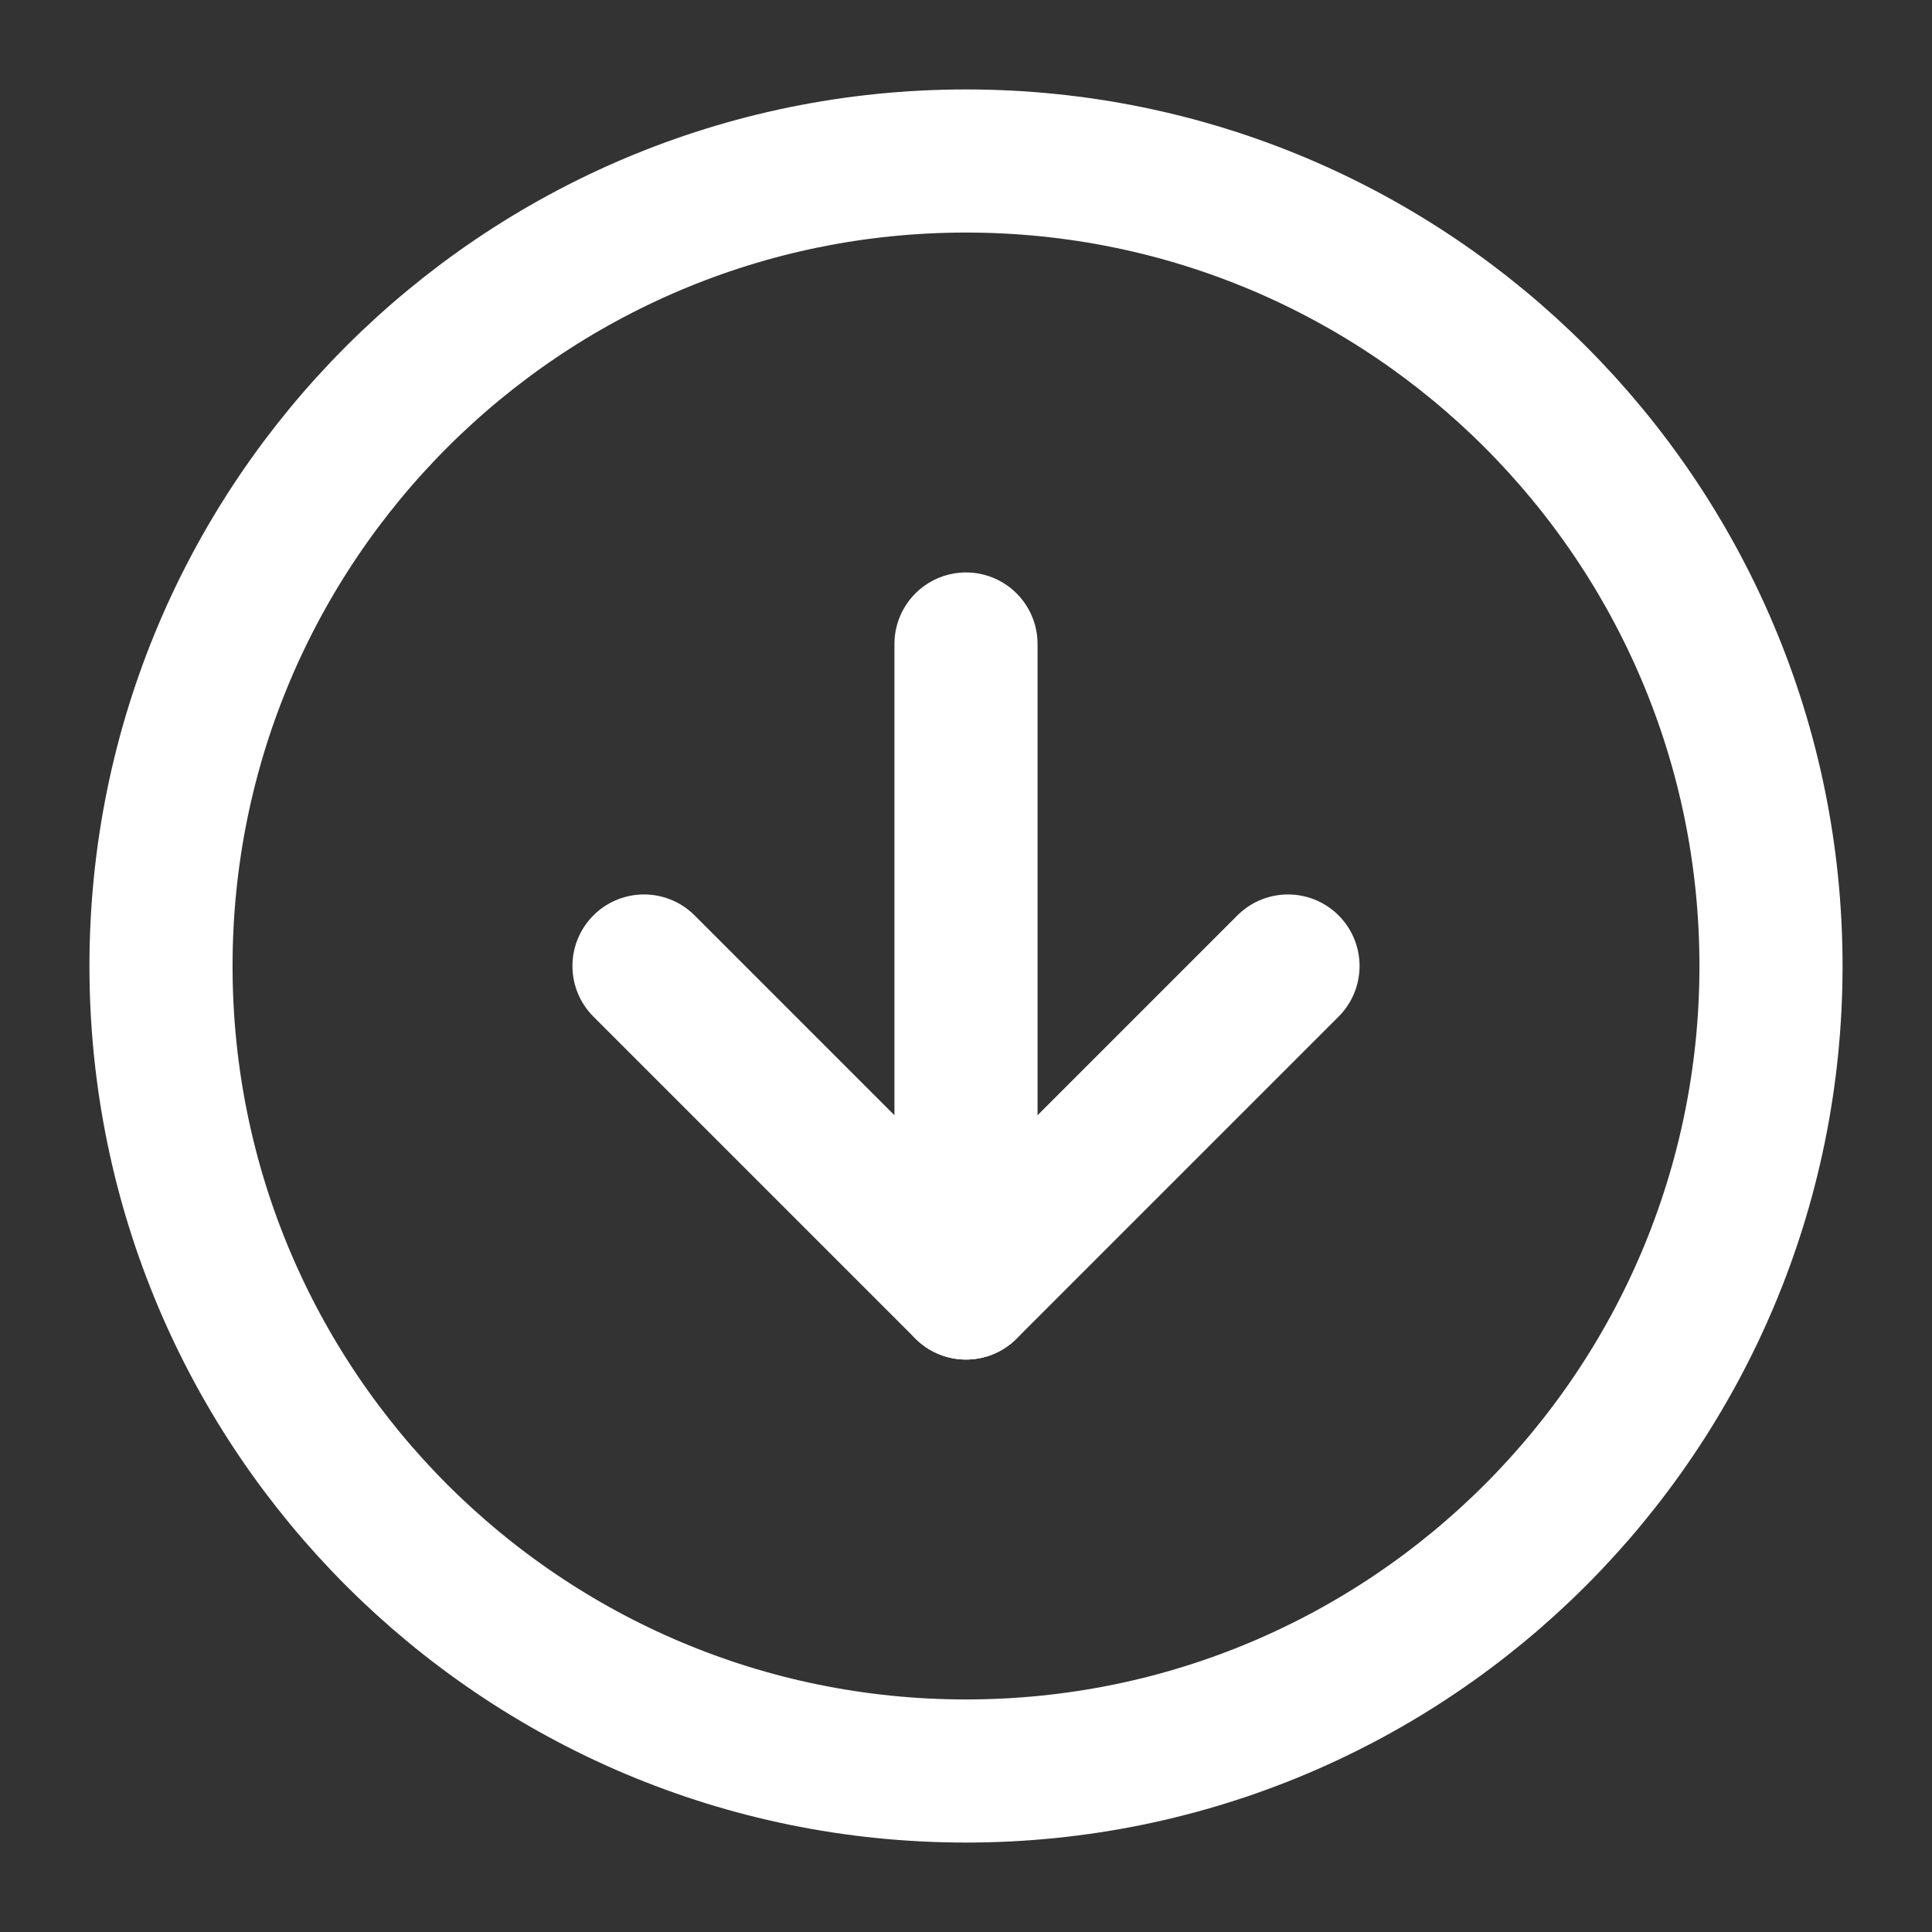
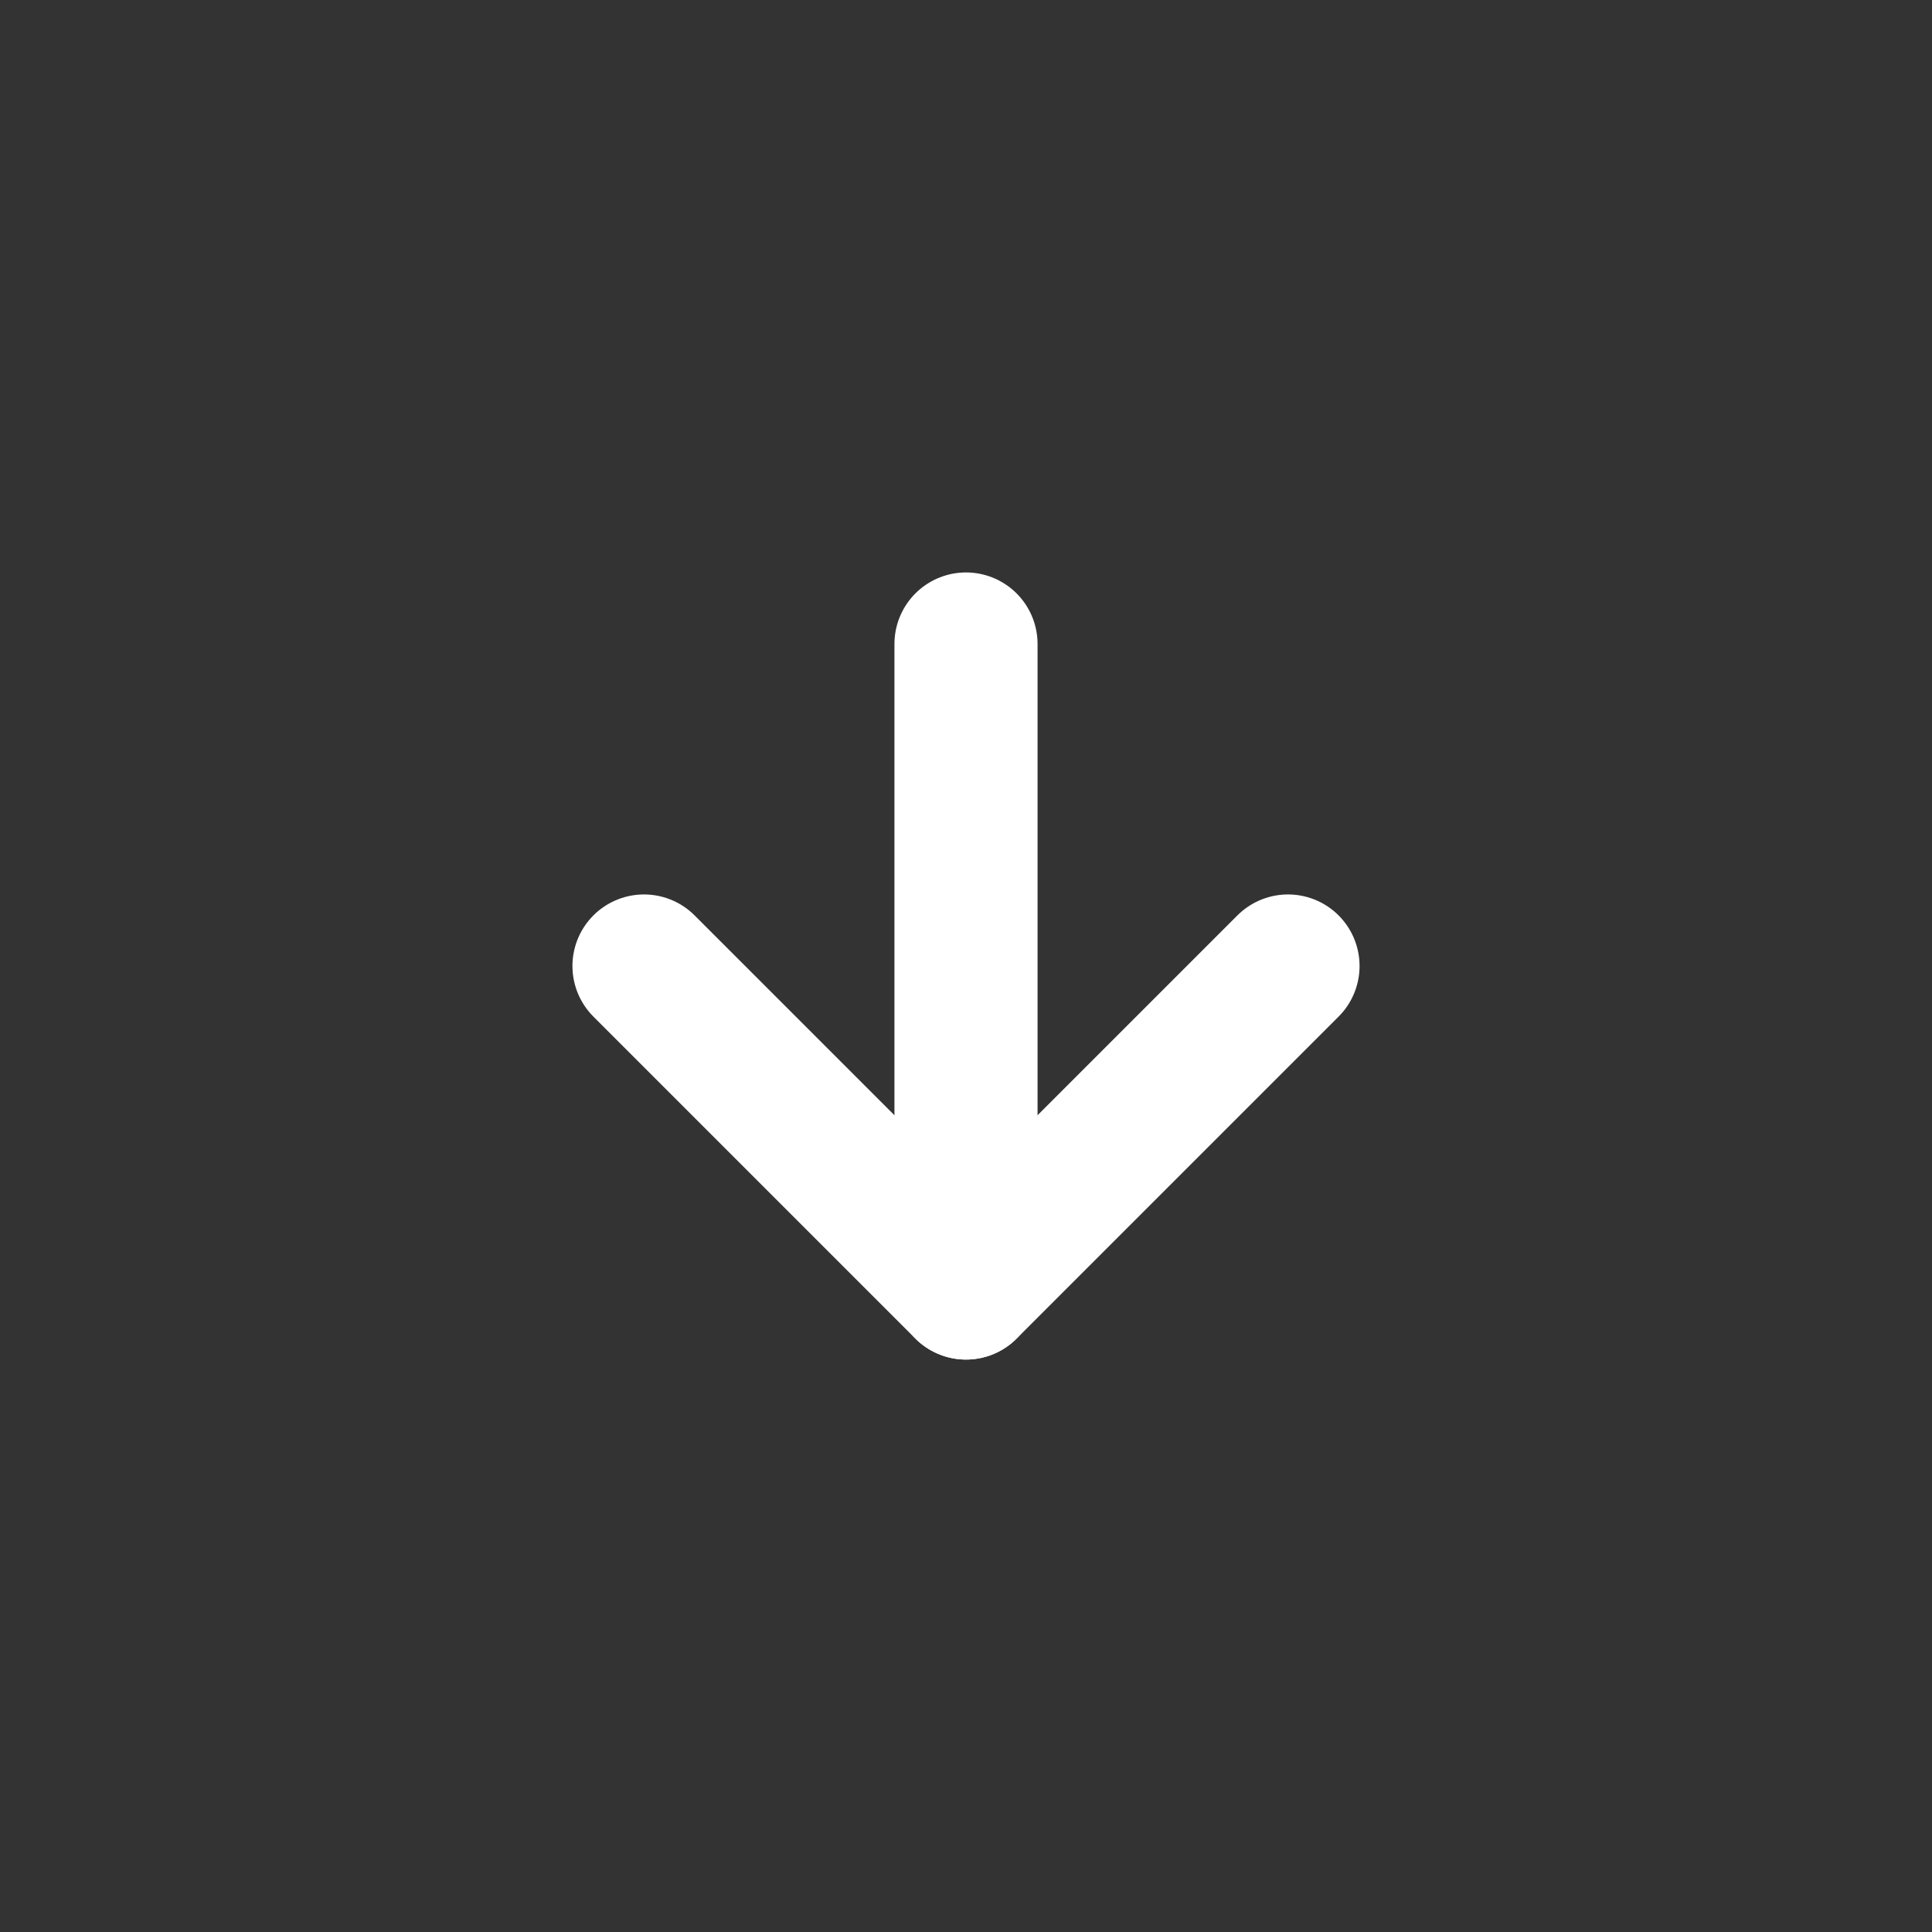
<svg xmlns="http://www.w3.org/2000/svg" width="27" height="27" viewBox="0 0 27 27" fill="none">
  <rect x="0" y="0" width="27" height="27" fill="#333333" stroke="none" />
-   <path d="M13.5 24.75C19.713 24.75 24.75 19.713 24.75 13.5C24.75 7.287 19.713 2.25 13.5 2.25C7.287 2.25 2.25 7.287 2.25 13.5C2.25 19.713 7.287 24.75 13.5 24.75Z" stroke="white" stroke-width="2" stroke-linecap="round" stroke-linejoin="round" />
  <path d="M9 13.5L13.5 18L18 13.5" stroke="white" stroke-width="2" stroke-linecap="round" stroke-linejoin="round" />
  <path d="M13.5 9V18" stroke="white" stroke-width="2" stroke-linecap="round" stroke-linejoin="round" />
</svg>